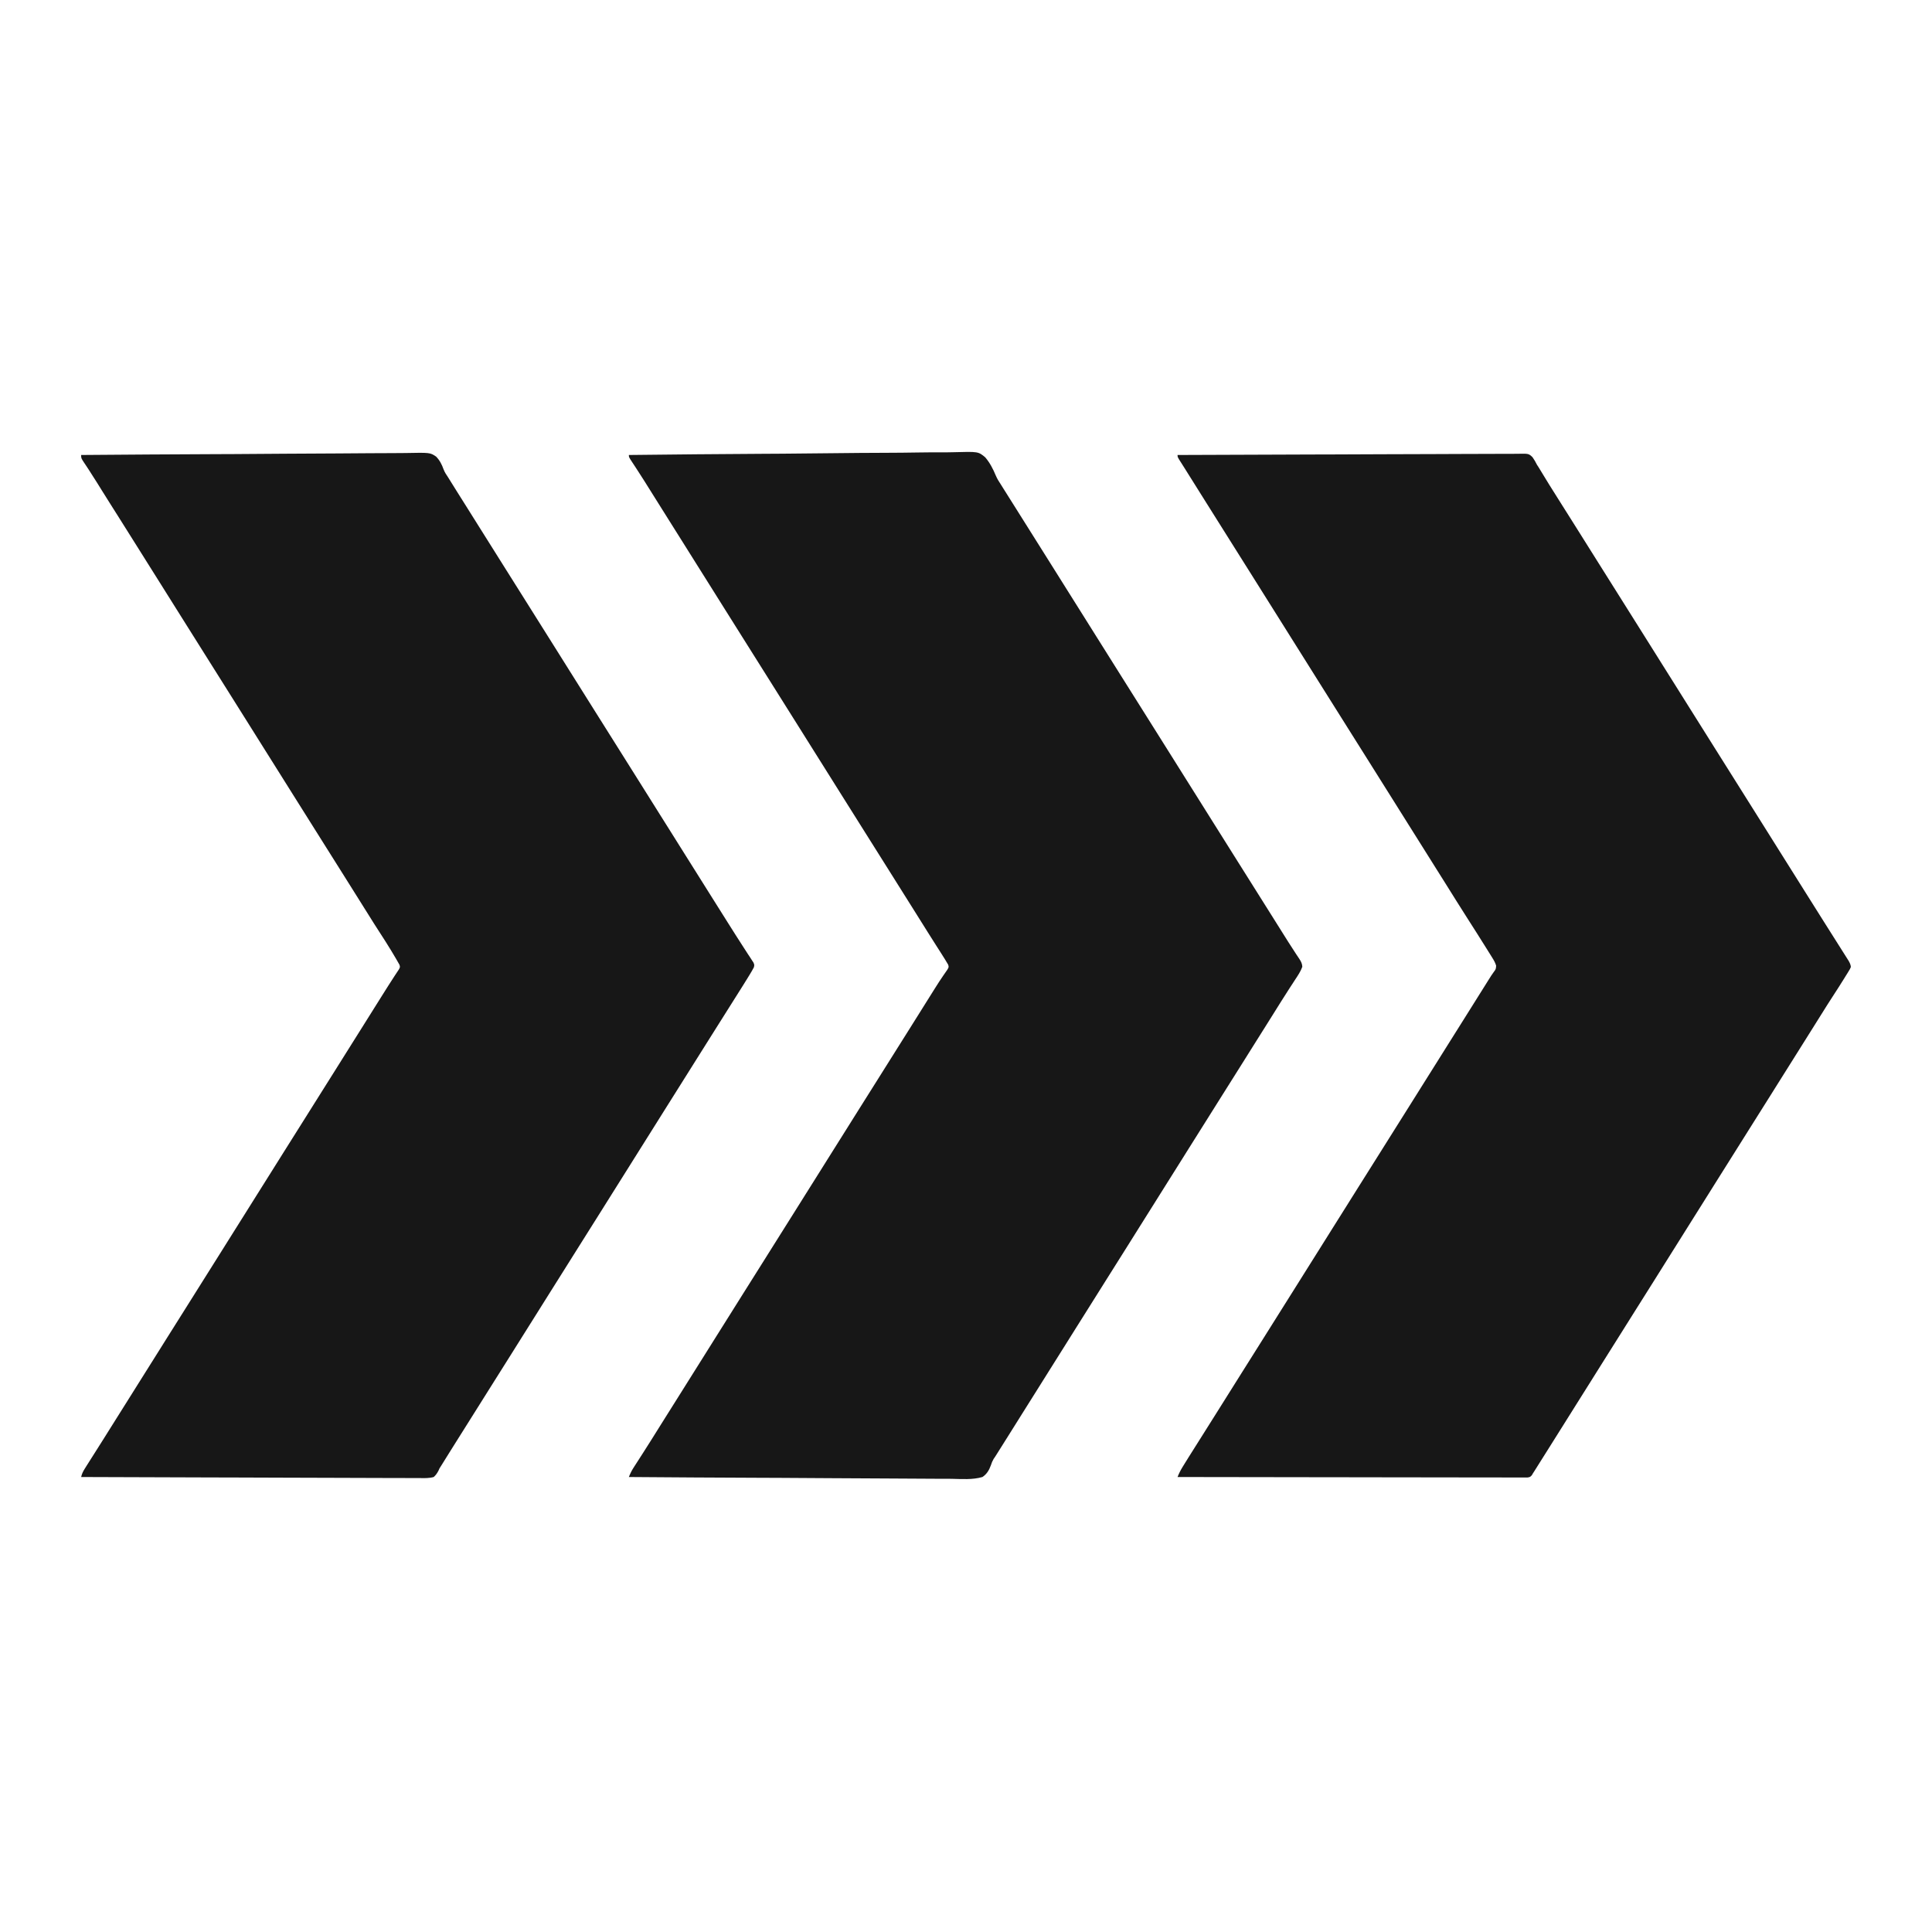
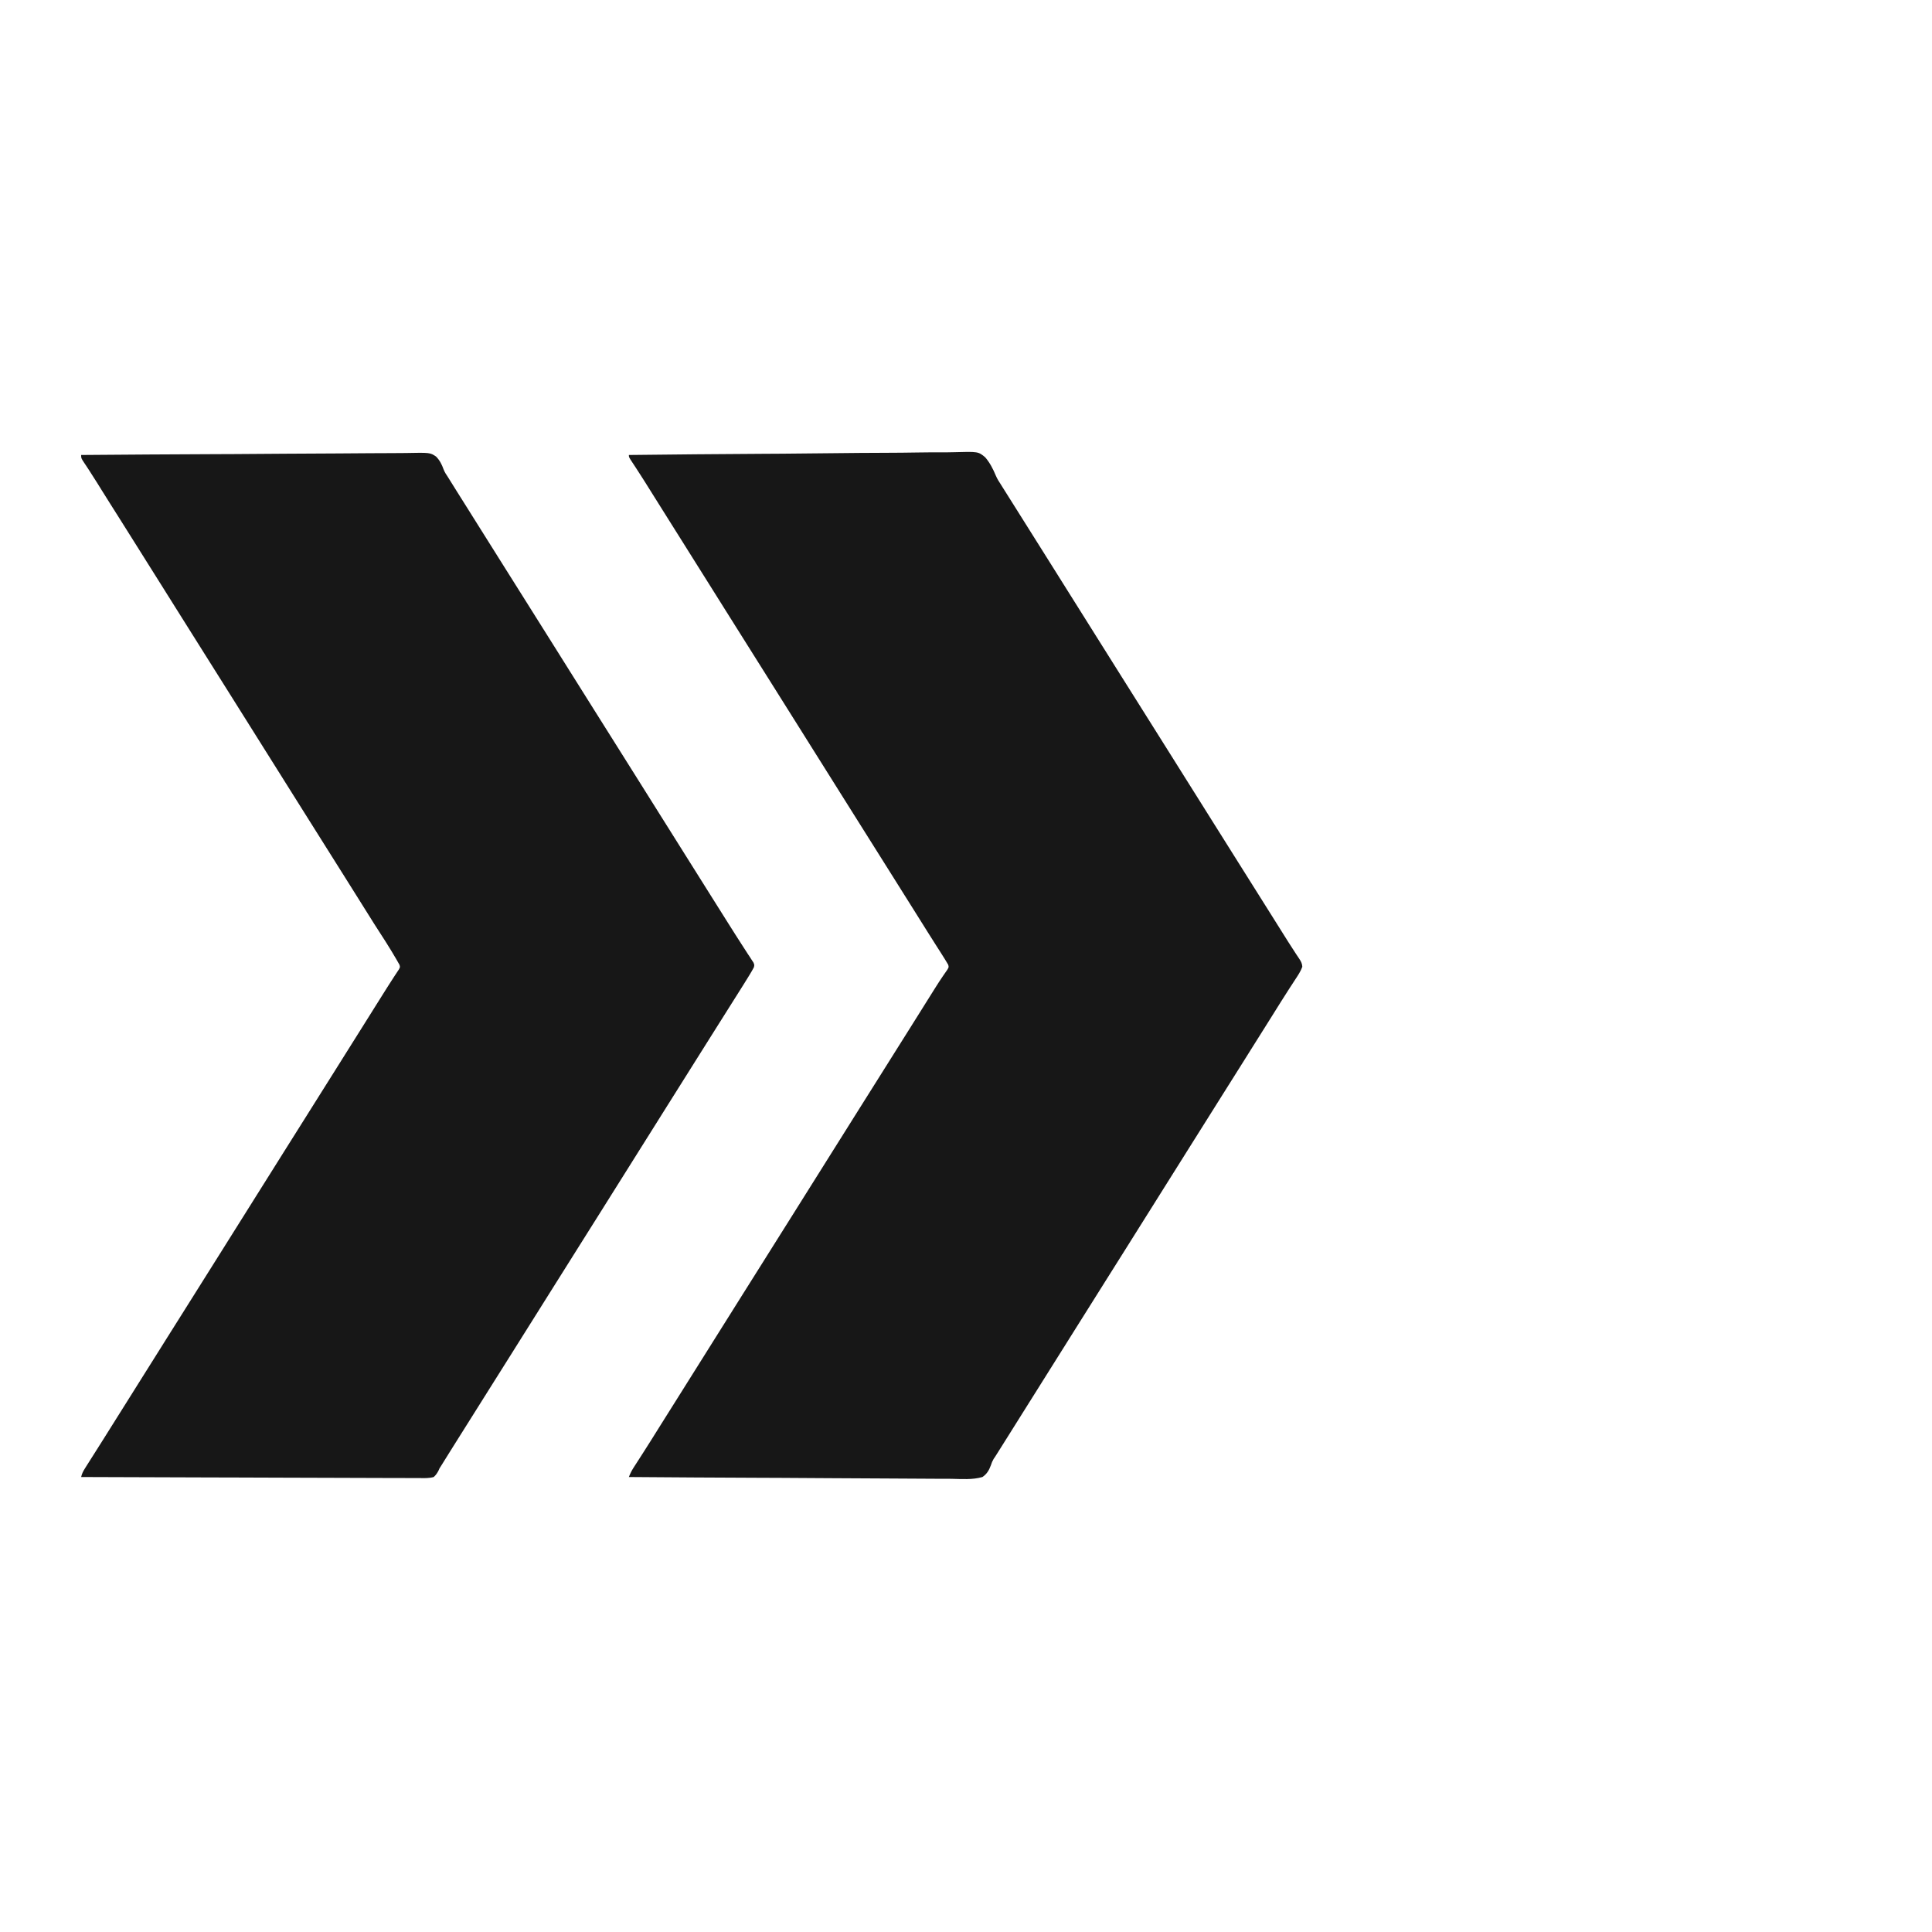
<svg xmlns="http://www.w3.org/2000/svg" version="1.1" width="2000" height="2000">
  <path d="M0 0 C46.37 -0.55 92.74 -0.972 139.113 -1.226 C144.591 -1.256 150.07 -1.287 155.548 -1.318 C156.639 -1.325 157.729 -1.331 158.853 -1.337 C176.498 -1.442 194.14 -1.631 211.783 -1.852 C229.896 -2.076 248.008 -2.209 266.123 -2.258 C277.295 -2.291 288.463 -2.395 299.634 -2.59 C307.302 -2.717 314.967 -2.755 322.636 -2.724 C327.058 -2.709 331.472 -2.732 335.893 -2.861 C361.673 -3.579 361.673 -3.579 368.871 2.375 C373.733 8.076 376.947 14.348 379.812 21.233 C381.323 24.752 383.196 27.75 385.324 30.926 C385.891 31.834 386.458 32.742 387.042 33.677 C393.992 44.807 400.982 55.912 408 67 C415.18 78.343 422.324 89.708 429.433 101.096 C433.271 107.242 437.125 113.378 441 119.5 C446.177 127.679 451.308 135.886 456.434 144.098 C460.271 150.243 464.125 156.378 468 162.5 C473.177 170.679 478.308 178.886 483.434 187.098 C487.271 193.243 491.125 199.378 495 205.5 C499.526 212.651 504.019 219.821 508.5 227 C514.965 237.356 521.471 247.685 528 258 C535.18 269.343 542.324 280.708 549.433 292.096 C553.271 298.242 557.125 304.378 561 310.5 C566.177 318.679 571.308 326.886 576.434 335.098 C580.271 341.243 584.125 347.378 588 353.5 C593.177 361.679 598.308 369.886 603.434 378.098 C607.271 384.243 611.125 390.378 615 396.5 C619.526 403.651 624.019 410.821 628.5 418 C634.965 428.356 641.471 438.685 648 449 C655.177 460.337 662.317 471.696 669.422 483.079 C672.873 488.605 676.333 494.126 679.816 499.632 C680.801 501.19 681.784 502.75 682.764 504.311 C685.133 508.078 687.533 511.817 690 515.52 C690.711 516.605 690.711 516.605 691.436 517.713 C692.325 519.068 693.227 520.416 694.144 521.752 C695.912 524.475 696.975 526.547 697.156 529.812 C695.374 534.725 692.563 538.846 689.688 543.188 C688.398 545.173 687.109 547.159 685.82 549.145 C685.174 550.134 684.527 551.124 683.86 552.143 C681.221 556.196 678.638 560.282 676.062 564.375 C675.584 565.133 675.105 565.891 674.612 566.673 C669.906 574.132 665.237 581.615 660.567 589.097 C656.253 596.005 651.914 602.896 647.559 609.777 C643.516 616.17 639.505 622.583 635.5 629 C628.56 640.116 621.571 651.2 614.562 662.272 C607.862 672.859 601.201 683.469 594.567 694.096 C590.253 701.004 585.914 707.896 581.559 714.777 C577.516 721.17 573.505 727.583 569.5 734 C564.543 741.941 559.565 749.868 554.559 757.777 C550.516 764.17 546.505 770.583 542.5 777 C537.543 784.941 532.565 792.868 527.559 800.777 C523.516 807.17 519.505 813.583 515.5 820 C508.56 831.116 501.571 842.2 494.562 853.272 C487.862 863.859 481.201 874.469 474.567 885.096 C470.253 892.004 465.914 898.896 461.559 905.777 C457.516 912.17 453.505 918.583 449.5 925 C444.543 932.941 439.565 940.868 434.559 948.777 C430.516 955.17 426.505 961.583 422.5 968 C417.543 975.941 412.565 983.868 407.559 991.777 C402.869 999.193 398.224 1006.637 393.577 1014.08 C389.201 1021.087 384.805 1028.081 380.383 1035.059 C379.951 1035.741 379.519 1036.422 379.074 1037.125 C378.602 1037.803 378.13 1038.481 377.644 1039.18 C376.265 1041.545 375.535 1043.348 374.733 1045.912 C372.848 1050.99 370.586 1054.949 366 1058 C355.789 1061.004 344.429 1060.061 333.897 1059.857 C329.413 1059.788 324.929 1059.811 320.445 1059.823 C312.683 1059.832 304.923 1059.782 297.161 1059.692 C285.939 1059.561 274.719 1059.52 263.496 1059.5 C245.288 1059.465 227.081 1059.358 208.874 1059.207 C191.19 1059.06 173.507 1058.947 155.823 1058.879 C154.732 1058.875 153.642 1058.87 152.518 1058.866 C147.046 1058.845 141.575 1058.825 136.103 1058.805 C90.735 1058.639 45.367 1058.358 0 1058 C1.351 1054.53 2.815 1051.499 4.836 1048.367 C5.399 1047.489 5.962 1046.611 6.543 1045.706 C7.147 1044.771 7.752 1043.837 8.375 1042.875 C9.655 1040.88 10.935 1038.886 12.215 1036.891 C13.176 1035.397 13.176 1035.397 14.156 1033.873 C16.769 1029.802 19.356 1025.716 21.938 1021.625 C22.416 1020.867 22.895 1020.109 23.388 1019.328 C28.094 1011.868 32.763 1004.385 37.433 996.903 C41.747 989.995 46.086 983.104 50.441 976.223 C54.484 969.83 58.495 963.417 62.5 957 C67.457 949.059 72.435 941.132 77.441 933.223 C81.484 926.83 85.495 920.417 89.5 914 C94.457 906.059 99.435 898.132 104.441 890.223 C108.484 883.83 112.495 877.417 116.5 871 C123.44 859.884 130.429 848.8 137.438 837.728 C144.138 827.141 150.799 816.531 157.433 805.904 C161.747 798.996 166.086 792.104 170.441 785.223 C174.484 778.83 178.495 772.417 182.5 766 C187.457 758.059 192.435 750.132 197.441 742.223 C201.484 735.83 205.495 729.417 209.5 723 C214.457 715.059 219.435 707.132 224.441 699.223 C228.484 692.83 232.495 686.417 236.5 680 C243.44 668.884 250.429 657.8 257.438 646.728 C264.138 636.141 270.799 625.531 277.433 614.904 C281.747 607.996 286.086 601.104 290.441 594.223 C294.484 587.83 298.495 581.417 302.5 575 C306.611 568.415 310.725 561.832 314.867 555.266 C315.857 553.696 316.846 552.124 317.833 550.55 C320.097 546.951 322.397 543.391 324.812 539.891 C325.246 539.251 325.68 538.612 326.127 537.954 C327.287 536.254 328.467 534.568 329.648 532.883 C331.266 530.162 331.266 530.162 330.562 527.656 C328.321 523.846 326.018 520.092 323.625 516.375 C322.53 514.658 321.435 512.94 320.34 511.223 C319.782 510.35 319.223 509.478 318.648 508.579 C316.147 504.665 313.667 500.74 311.188 496.812 C310.701 496.043 310.215 495.273 309.713 494.48 C304.972 486.971 300.27 479.437 295.567 471.904 C291.729 465.758 287.875 459.622 284 453.5 C279.474 446.349 274.981 439.179 270.5 432 C264.035 421.644 257.529 411.315 251 401 C243.82 389.657 236.676 378.292 229.567 366.904 C225.729 360.758 221.875 354.622 218 348.5 C212.823 340.321 207.692 332.114 202.566 323.902 C198.729 317.757 194.875 311.622 191 305.5 C185.823 297.321 180.692 289.114 175.566 280.902 C171.729 274.757 167.875 268.622 164 262.5 C159.474 255.349 154.981 248.179 150.5 241 C144.035 230.644 137.529 220.315 131 210 C123.82 198.657 116.676 187.292 109.567 175.904 C105.729 169.758 101.875 163.622 98 157.5 C92.823 149.321 87.692 141.114 82.566 132.902 C78.729 126.757 74.875 120.622 71 114.5 C65.823 106.321 60.692 98.114 55.566 89.902 C51.729 83.757 47.875 77.622 44 71.5 C39.474 64.349 34.981 57.179 30.5 50 C25.929 42.68 21.354 35.362 16.75 28.062 C16.273 27.305 15.795 26.548 15.304 25.768 C12.836 21.864 10.342 17.981 7.812 14.117 C7.298 13.331 6.784 12.544 6.255 11.734 C5.274 10.237 4.289 8.743 3.3 7.252 C0 2.22 0 2.22 0 0 Z " fill="#171717" transform="translate(651,471)" />
  <path d="M0 0 C46.311 -0.389 92.622 -0.689 138.935 -0.868 C144.403 -0.889 149.872 -0.911 155.341 -0.934 C156.974 -0.941 156.974 -0.941 158.64 -0.947 C176.264 -1.021 193.887 -1.155 211.51 -1.312 C229.596 -1.471 247.681 -1.565 265.768 -1.6 C276.927 -1.623 288.084 -1.696 299.243 -1.835 C306.897 -1.925 314.549 -1.952 322.203 -1.93 C326.62 -1.919 331.031 -1.935 335.447 -2.026 C361.247 -2.534 361.247 -2.534 367.459 1.66 C371.248 5.555 373.406 9.855 375.211 14.933 C376.386 18.012 378.094 20.514 379.934 23.242 C381.103 25.119 382.271 26.997 383.438 28.875 C384.727 30.946 386.018 33.016 387.309 35.086 C387.934 36.089 388.559 37.091 389.203 38.124 C391.787 42.259 394.392 46.38 397 50.5 C402.177 58.679 407.308 66.886 412.434 75.098 C416.271 81.243 420.125 87.378 424 93.5 C428.526 100.651 433.019 107.821 437.5 115 C443.965 125.356 450.471 135.685 457 146 C464.18 157.343 471.324 168.708 478.433 180.096 C482.271 186.242 486.125 192.378 490 198.5 C495.177 206.679 500.308 214.886 505.434 223.098 C509.271 229.243 513.125 235.378 517 241.5 C521.526 248.651 526.019 255.821 530.5 263 C536.965 273.356 543.471 283.685 550 294 C557.18 305.343 564.324 316.708 571.433 328.096 C575.271 334.242 579.125 340.378 583 346.5 C588.177 354.679 593.308 362.886 598.434 371.098 C602.271 377.243 606.125 383.378 610 389.5 C615.177 397.679 620.308 405.886 625.434 414.098 C629.271 420.243 633.125 426.378 637 432.5 C641.526 439.651 646.019 446.821 650.5 454 C656.965 464.356 663.471 474.685 670 485 C670.961 486.518 671.922 488.036 672.883 489.555 C673.606 490.698 673.606 490.698 674.344 491.864 C675.318 493.405 676.29 494.949 677.259 496.494 C680.179 501.146 683.148 505.762 686.16 510.355 C687.565 512.529 688.97 514.702 690.375 516.875 C691.061 517.904 691.746 518.933 692.452 519.993 C693.074 520.962 693.696 521.931 694.336 522.93 C694.898 523.788 695.461 524.646 696.041 525.531 C697 528 697 528 696.367 530.479 C694.908 533.17 693.407 535.799 691.797 538.402 C691.154 539.446 690.51 540.49 689.847 541.565 C689.155 542.678 688.463 543.791 687.75 544.938 C687.025 546.108 686.301 547.28 685.576 548.451 C680.523 556.608 675.395 564.717 670.226 572.802 C665.9 579.571 661.626 586.371 657.375 593.188 C650.479 604.243 643.53 615.263 636.562 626.272 C629.862 636.859 623.201 647.469 616.567 658.096 C612.253 665.004 607.914 671.896 603.559 678.777 C599.516 685.17 595.505 691.583 591.5 698 C586.543 705.941 581.565 713.868 576.559 721.777 C572.516 728.17 568.505 734.583 564.5 741 C559.543 748.941 554.565 756.868 549.559 764.777 C545.516 771.17 541.505 777.583 537.5 784 C530.56 795.116 523.571 806.2 516.562 817.272 C509.862 827.859 503.201 838.469 496.567 849.096 C492.253 856.004 487.914 862.896 483.559 869.777 C479.516 876.17 475.505 882.583 471.5 889 C466.543 896.941 461.565 904.868 456.559 912.777 C452.516 919.17 448.505 925.583 444.5 932 C437.56 943.116 430.571 954.2 423.562 965.272 C416.862 975.859 410.201 986.469 403.567 997.096 C399.258 1003.997 394.924 1010.882 390.572 1017.755 C387.744 1022.226 384.932 1026.706 382.133 1031.195 C381.468 1032.262 380.803 1033.329 380.117 1034.428 C378.827 1036.499 377.538 1038.57 376.25 1040.643 C375.654 1041.598 375.059 1042.554 374.445 1043.539 C373.925 1044.376 373.404 1045.214 372.868 1046.077 C371.943 1047.524 371.943 1047.524 371 1049 C370.676 1049.731 370.352 1050.463 370.018 1051.216 C368.602 1053.993 367.31 1055.892 365 1058 C360.184 1059.355 355.383 1059.178 350.422 1059.082 C348.911 1059.086 347.4 1059.094 345.889 1059.106 C341.741 1059.126 337.594 1059.09 333.445 1059.045 C328.971 1059.006 324.497 1059.019 320.022 1059.026 C312.271 1059.03 304.52 1059.002 296.769 1058.952 C285.562 1058.878 274.356 1058.855 263.149 1058.844 C244.967 1058.824 226.785 1058.764 208.603 1058.679 C190.94 1058.596 173.278 1058.533 155.615 1058.494 C154.527 1058.492 153.438 1058.49 152.316 1058.487 C146.855 1058.475 141.393 1058.464 135.932 1058.453 C90.621 1058.36 45.31 1058.201 0 1058 C0.788 1054.514 2.036 1052.061 3.957 1049.027 C4.569 1048.055 5.18 1047.083 5.811 1046.082 C6.471 1045.044 7.132 1044.007 7.812 1042.938 C8.492 1041.86 9.172 1040.782 9.873 1039.672 C11.91 1036.445 13.955 1033.222 16 1030 C17.529 1027.582 19.056 1025.163 20.583 1022.744 C21.534 1021.238 22.486 1019.732 23.439 1018.226 C27.483 1011.832 31.494 1005.418 35.5 999 C40.457 991.059 45.435 983.132 50.441 975.223 C54.484 968.83 58.495 962.417 62.5 956 C67.457 948.059 72.435 940.132 77.441 932.223 C81.484 925.83 85.495 919.417 89.5 913 C96.44 901.884 103.429 890.8 110.438 879.728 C117.138 869.141 123.799 858.531 130.433 847.904 C134.747 840.996 139.086 834.104 143.441 827.223 C147.484 820.83 151.495 814.417 155.5 808 C160.457 800.059 165.435 792.132 170.441 784.223 C174.484 777.83 178.495 771.417 182.5 765 C187.457 757.059 192.435 749.132 197.441 741.223 C201.484 734.83 205.495 728.417 209.5 722 C216.44 710.884 223.429 699.8 230.438 688.728 C237.138 678.141 243.799 667.531 250.433 656.904 C254.747 649.996 259.086 643.104 263.441 636.223 C267.484 629.83 271.495 623.417 275.5 617 C280.457 609.059 285.435 601.132 290.441 593.223 C295.13 585.809 299.774 578.368 304.418 570.927 C307.903 565.346 311.398 559.774 314.917 554.215 C315.915 552.638 316.91 551.06 317.903 549.48 C320.092 545.996 322.301 542.533 324.59 539.113 C324.979 538.519 325.369 537.924 325.77 537.311 C326.79 535.754 327.828 534.209 328.867 532.664 C330.248 530.117 330.248 530.117 329.535 527.727 C327.267 523.698 324.96 519.704 322.562 515.75 C321.757 514.414 321.757 514.414 320.935 513.052 C317.183 506.866 313.315 500.767 309.355 494.713 C305.343 488.568 301.445 482.354 297.562 476.125 C293.062 468.904 288.552 461.689 284 454.5 C279.474 447.349 274.981 440.179 270.5 433 C264.035 422.644 257.529 412.315 251 402 C243.82 390.657 236.676 379.292 229.567 367.904 C225.729 361.758 221.875 355.622 218 349.5 C212.823 341.321 207.692 333.114 202.566 324.902 C198.729 318.757 194.875 312.622 191 306.5 C185.823 298.321 180.692 290.114 175.566 281.902 C171.729 275.757 167.875 269.622 164 263.5 C159.474 256.349 154.981 249.179 150.5 242 C144.035 231.644 137.529 221.315 131 211 C123.82 199.657 116.676 188.292 109.567 176.904 C105.729 170.758 101.875 164.622 98 158.5 C92.823 150.321 87.692 142.114 82.566 133.902 C78.729 127.757 74.875 121.622 71 115.5 C66.474 108.349 61.981 101.179 57.5 94 C51.035 83.644 44.529 73.315 38 63 C36.062 59.938 34.124 56.876 32.188 53.812 C31.701 53.043 31.214 52.273 30.712 51.48 C27.894 47.017 25.089 42.546 22.297 38.066 C21.662 37.048 21.027 36.029 20.373 34.98 C19.091 32.923 17.81 30.867 16.53 28.809 C13.598 24.109 10.645 19.429 7.602 14.801 C7.085 14.015 6.569 13.23 6.037 12.42 C5.081 10.972 4.118 9.527 3.148 8.087 C0 3.327 0 3.327 0 0 Z " fill="#171717" transform="translate(84,471)" />
-   <path d="M0 0 C46.38 -0.229 92.759 -0.405 139.139 -0.511 C144.613 -0.523 150.087 -0.536 155.56 -0.549 C157.195 -0.553 157.195 -0.553 158.863 -0.557 C176.515 -0.601 194.167 -0.68 211.819 -0.772 C229.927 -0.865 248.036 -0.921 266.144 -0.941 C277.321 -0.955 288.498 -0.998 299.674 -1.079 C307.336 -1.132 314.996 -1.148 322.657 -1.135 C327.08 -1.129 331.501 -1.139 335.924 -1.192 C339.973 -1.241 344.02 -1.243 348.069 -1.209 C349.533 -1.205 350.998 -1.217 352.462 -1.249 C363.402 -1.47 363.402 -1.47 367.386 2.195 C369.185 4.727 370.626 7.22 372 10 C372.674 11.047 373.347 12.094 374.041 13.173 C374.858 14.518 374.858 14.518 375.691 15.891 C376.632 17.432 376.632 17.432 377.592 19.004 C378.242 20.075 378.893 21.146 379.562 22.25 C380.977 24.567 382.394 26.881 383.812 29.195 C384.166 29.773 384.52 30.35 384.885 30.945 C388.219 36.376 391.629 41.757 395.062 47.125 C400.61 55.799 406.087 64.514 411.535 73.25 C415.338 79.346 419.157 85.43 423 91.5 C427.526 98.651 432.019 105.821 436.5 113 C442.965 123.356 449.471 133.685 456 144 C463.18 155.343 470.324 166.708 477.433 178.096 C481.271 184.242 485.125 190.378 489 196.5 C494.177 204.679 499.308 212.886 504.434 221.098 C508.271 227.243 512.125 233.378 516 239.5 C521.177 247.679 526.308 255.886 531.434 264.098 C535.271 270.243 539.125 276.378 543 282.5 C547.526 289.651 552.019 296.821 556.5 304 C562.965 314.356 569.471 324.685 576 335 C583.18 346.343 590.324 357.708 597.433 369.096 C601.271 375.242 605.125 381.378 609 387.5 C614.177 395.679 619.308 403.886 624.434 412.098 C628.271 418.243 632.125 424.378 636 430.5 C640.526 437.651 645.019 444.821 649.5 452 C655.965 462.356 662.471 472.685 669 483 C672.442 488.437 675.879 493.878 679.31 499.322 C680.528 501.252 681.749 503.18 682.972 505.107 C685.049 508.381 687.118 511.659 689.188 514.938 C689.848 515.975 690.508 517.012 691.189 518.081 C691.801 519.053 692.413 520.026 693.043 521.027 C693.863 522.323 693.863 522.323 694.7 523.644 C695.935 525.882 696.764 527.46 697 530 C696.187 532.02 696.187 532.02 694.859 534.168 C694.372 534.969 693.884 535.771 693.382 536.597 C692.843 537.452 692.305 538.307 691.75 539.188 C691.199 540.082 690.649 540.977 690.081 541.899 C686.258 548.083 682.334 554.202 678.356 560.286 C674.342 566.431 670.445 572.646 666.562 578.875 C662.062 586.096 657.552 593.311 653 600.5 C648.474 607.651 643.981 614.821 639.5 622 C634.543 629.941 629.565 637.868 624.559 645.777 C620.516 652.17 616.505 658.583 612.5 665 C605.56 676.116 598.571 687.2 591.562 698.272 C584.862 708.859 578.201 719.469 571.567 730.096 C567.253 737.004 562.914 743.896 558.559 750.777 C554.516 757.17 550.505 763.583 546.5 770 C541.543 777.941 536.565 785.868 531.559 793.777 C527.516 800.17 523.505 806.583 519.5 813 C514.543 820.941 509.565 828.868 504.559 836.777 C500.516 843.17 496.505 849.583 492.5 856 C485.56 867.116 478.571 878.2 471.562 889.272 C464.862 899.859 458.201 910.469 451.567 921.096 C447.253 928.004 442.914 934.896 438.559 941.777 C434.516 948.17 430.505 954.583 426.5 961 C421.543 968.941 416.565 976.868 411.559 984.777 C407.516 991.17 403.505 997.583 399.5 1004 C394.003 1012.806 388.482 1021.596 382.93 1030.367 C380.845 1033.66 378.768 1036.958 376.695 1040.258 C376.15 1041.124 375.605 1041.991 375.044 1042.884 C374.001 1044.542 372.959 1046.201 371.919 1047.861 C371.45 1048.607 370.98 1049.353 370.496 1050.121 C370.085 1050.775 369.675 1051.429 369.252 1052.103 C368.839 1052.729 368.426 1053.355 368 1054 C367.604 1054.689 367.209 1055.378 366.801 1056.088 C365 1058 365 1058 362.287 1058.497 C361.179 1058.495 360.072 1058.494 358.931 1058.492 C357.014 1058.504 357.014 1058.504 355.06 1058.516 C353.634 1058.505 352.208 1058.493 350.782 1058.481 C349.274 1058.483 347.766 1058.486 346.258 1058.491 C342.103 1058.5 337.949 1058.484 333.794 1058.464 C329.317 1058.447 324.841 1058.453 320.364 1058.456 C312.605 1058.458 304.846 1058.445 297.086 1058.423 C285.868 1058.39 274.649 1058.38 263.43 1058.375 C245.23 1058.366 227.029 1058.34 208.829 1058.302 C191.146 1058.265 173.463 1058.237 155.78 1058.22 C154.146 1058.218 154.146 1058.218 152.479 1058.217 C147.013 1058.211 141.548 1058.206 136.082 1058.201 C90.722 1058.16 45.361 1058.089 0 1058 C1.447 1054.274 3.099 1051.001 5.203 1047.598 C5.846 1046.554 6.49 1045.51 7.153 1044.435 C7.845 1043.322 8.537 1042.209 9.25 1041.062 C9.975 1039.892 10.699 1038.72 11.424 1037.549 C16.477 1029.392 21.605 1021.283 26.774 1013.198 C31.749 1005.415 36.647 997.587 41.535 989.75 C45.338 983.654 49.157 977.57 53 971.5 C57.526 964.349 62.019 957.179 66.5 950 C73.44 938.884 80.429 927.8 87.438 916.728 C94.138 906.141 100.799 895.531 107.433 884.904 C111.747 877.996 116.086 871.104 120.441 864.223 C124.484 857.83 128.495 851.417 132.5 845 C137.457 837.059 142.435 829.132 147.441 821.223 C151.484 814.83 155.495 808.417 159.5 802 C164.457 794.059 169.435 786.132 174.441 778.223 C178.484 771.83 182.495 765.417 186.5 759 C193.44 747.884 200.429 736.8 207.438 725.728 C214.138 715.141 220.799 704.531 227.433 693.904 C231.747 686.996 236.086 680.104 240.441 673.223 C244.484 666.83 248.495 660.417 252.5 654 C257.457 646.059 262.435 638.132 267.441 630.223 C271.484 623.83 275.495 617.417 279.5 611 C284.457 603.059 289.435 595.132 294.441 587.223 C298.484 580.83 302.495 574.417 306.5 568 C311.215 560.449 315.938 552.904 320.688 545.375 C321.168 544.612 321.649 543.849 322.145 543.062 C322.596 542.348 323.047 541.634 323.512 540.898 C323.931 540.229 324.351 539.56 324.783 538.87 C325.568 537.663 326.39 536.479 327.252 535.325 C329.525 532.312 329.525 532.312 329.794 528.663 C328.883 525.606 327.584 523.305 325.895 520.598 C325.248 519.554 324.601 518.51 323.935 517.434 C323.234 516.321 322.534 515.209 321.812 514.062 C321.085 512.895 320.358 511.728 319.632 510.56 C313.366 500.506 307.002 490.514 300.619 480.535 C292.854 468.375 285.206 456.141 277.567 443.903 C273.729 437.757 269.875 431.622 266 425.5 C260.823 417.321 255.692 409.114 250.566 400.902 C246.729 394.757 242.875 388.622 239 382.5 C233.823 374.321 228.692 366.114 223.566 357.902 C219.729 351.757 215.875 345.622 212 339.5 C207.474 332.349 202.981 325.179 198.5 318 C192.035 307.644 185.529 297.315 179 287 C171.82 275.657 164.676 264.292 157.567 252.904 C153.729 246.758 149.875 240.622 146 234.5 C140.823 226.321 135.692 218.114 130.566 209.902 C126.729 203.757 122.875 197.622 119 191.5 C113.823 183.321 108.692 175.114 103.566 166.902 C99.729 160.757 95.875 154.622 92 148.5 C87.474 141.349 82.981 134.179 78.5 127 C72.035 116.644 65.529 106.315 59 96 C51.82 84.657 44.676 73.292 37.567 61.904 C33.729 55.758 29.875 49.623 26 43.5 C19.498 33.226 13.05 22.919 6.625 12.596 C5.576 10.92 4.518 9.25 3.449 7.587 C0 2.205 0 2.205 0 0 Z " fill="#171717" transform="translate(1219,471)" />
</svg>